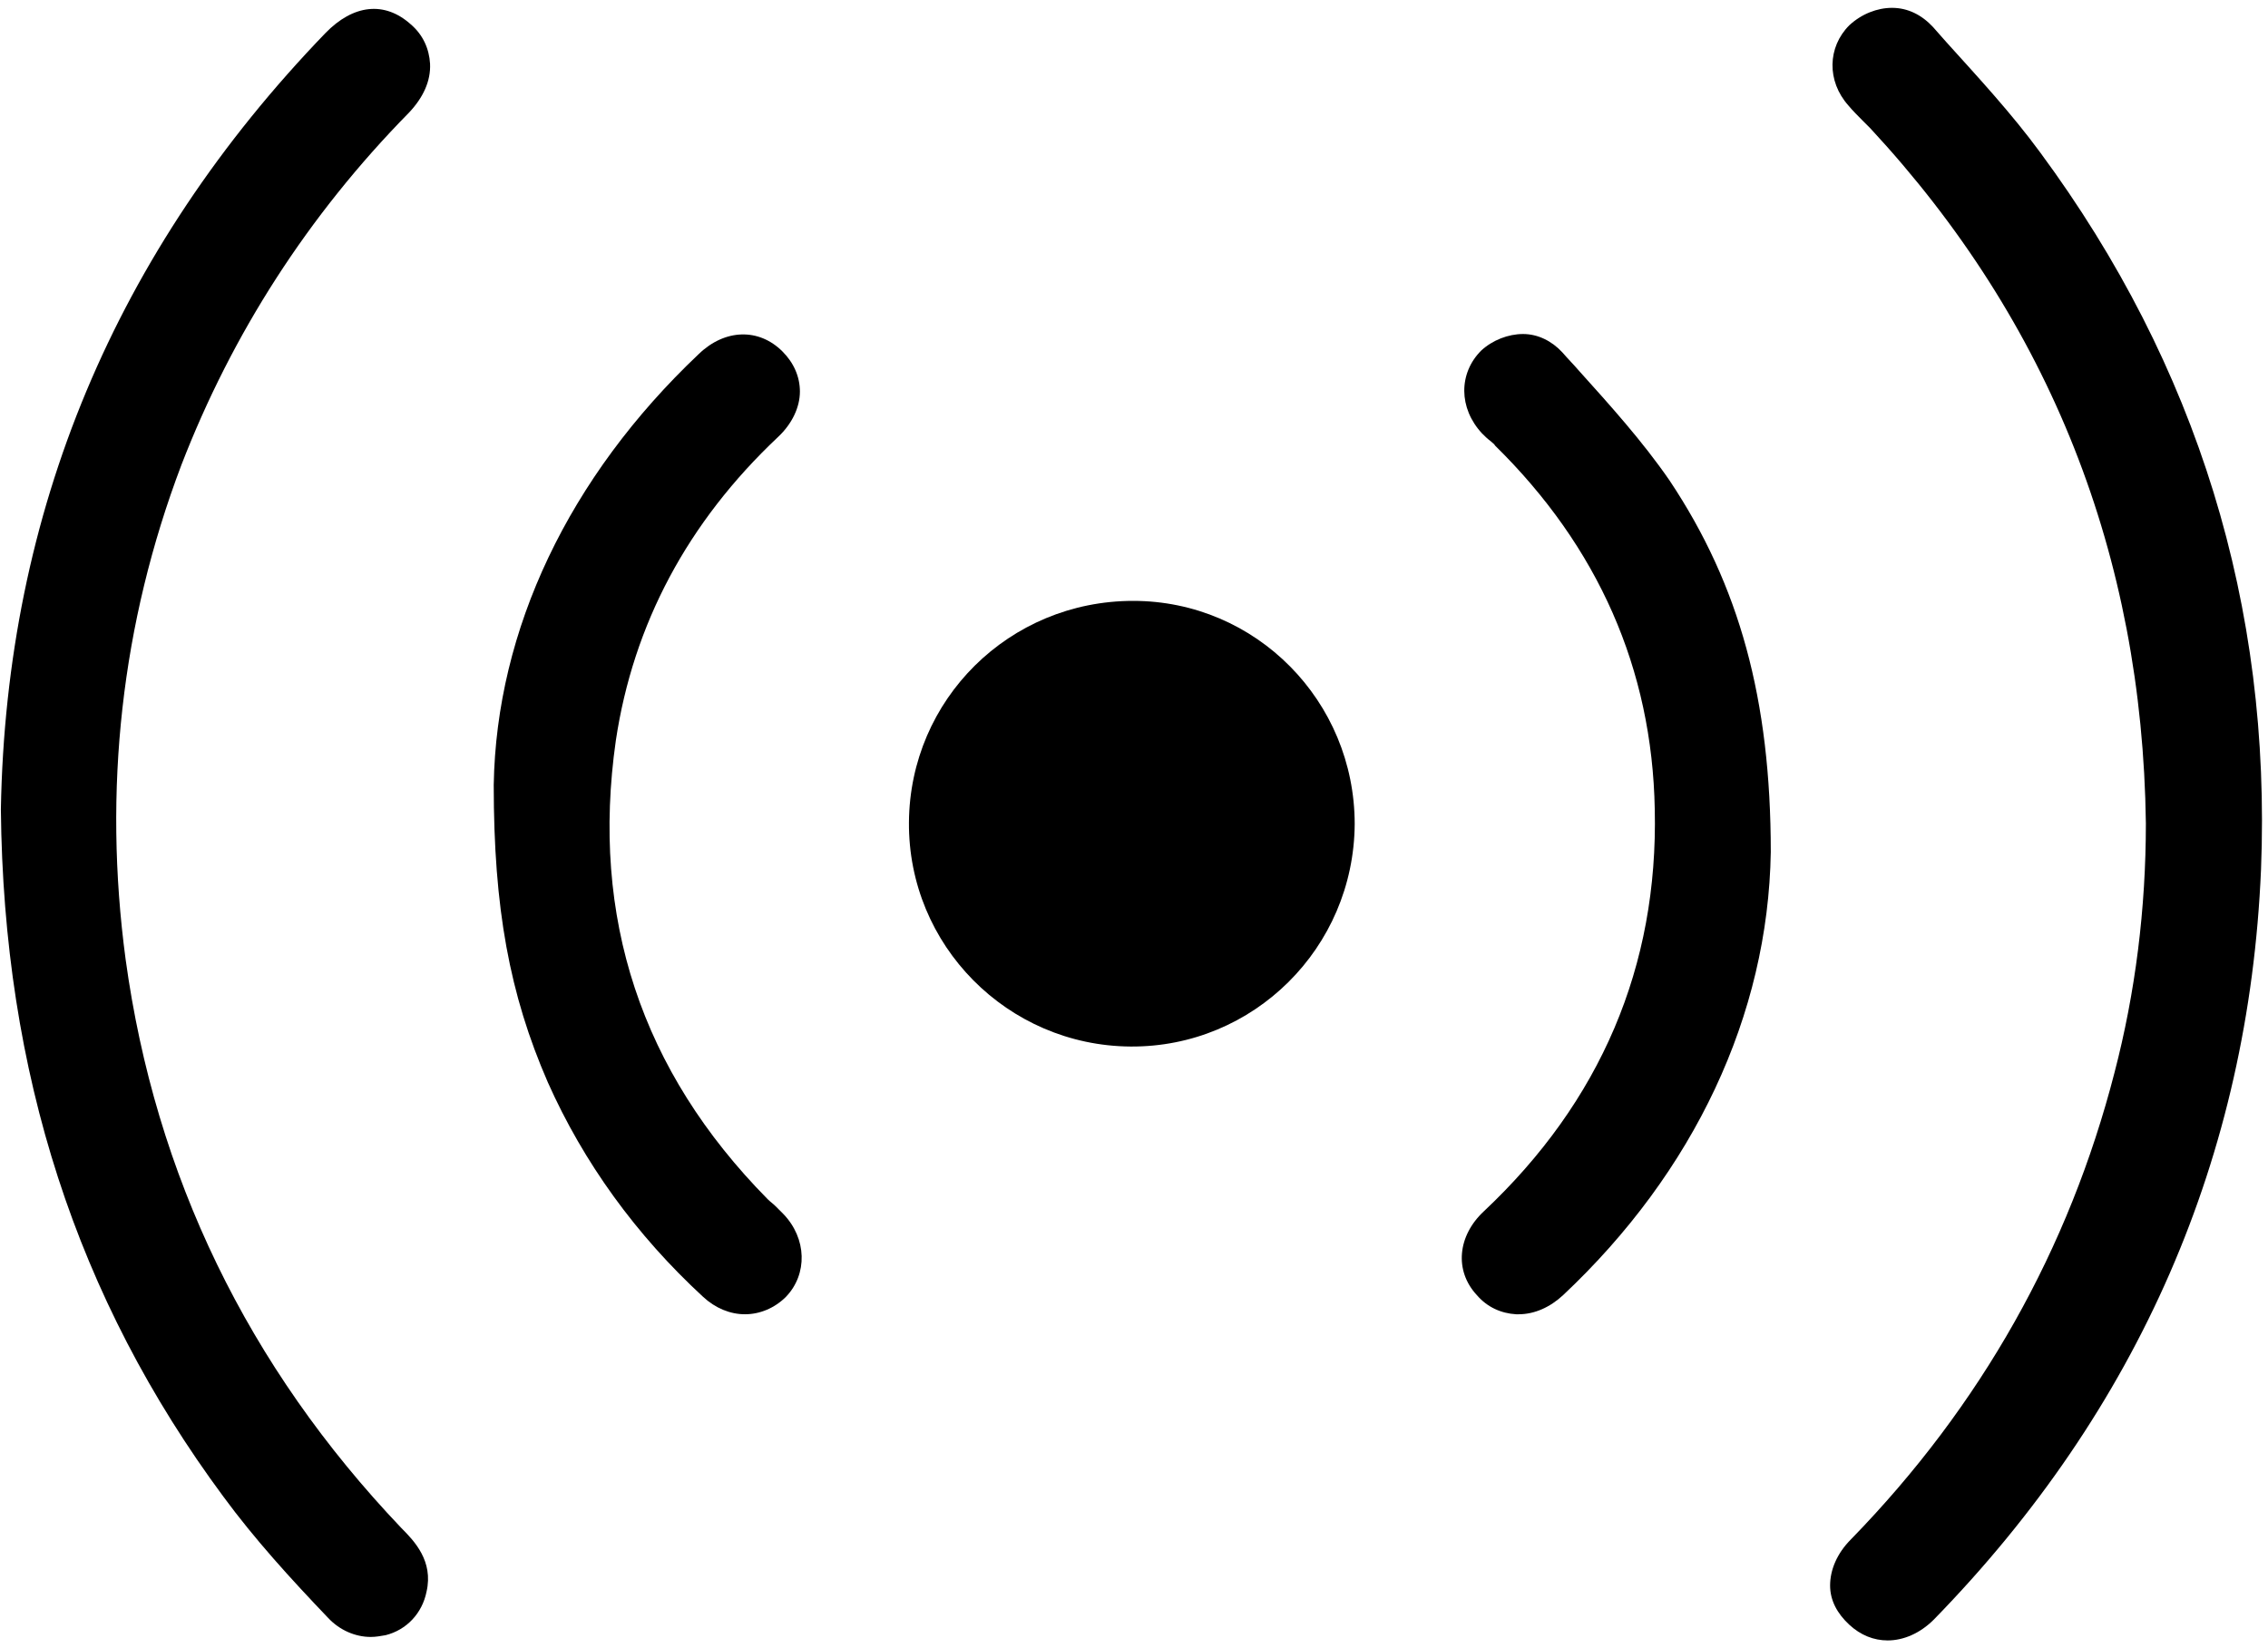
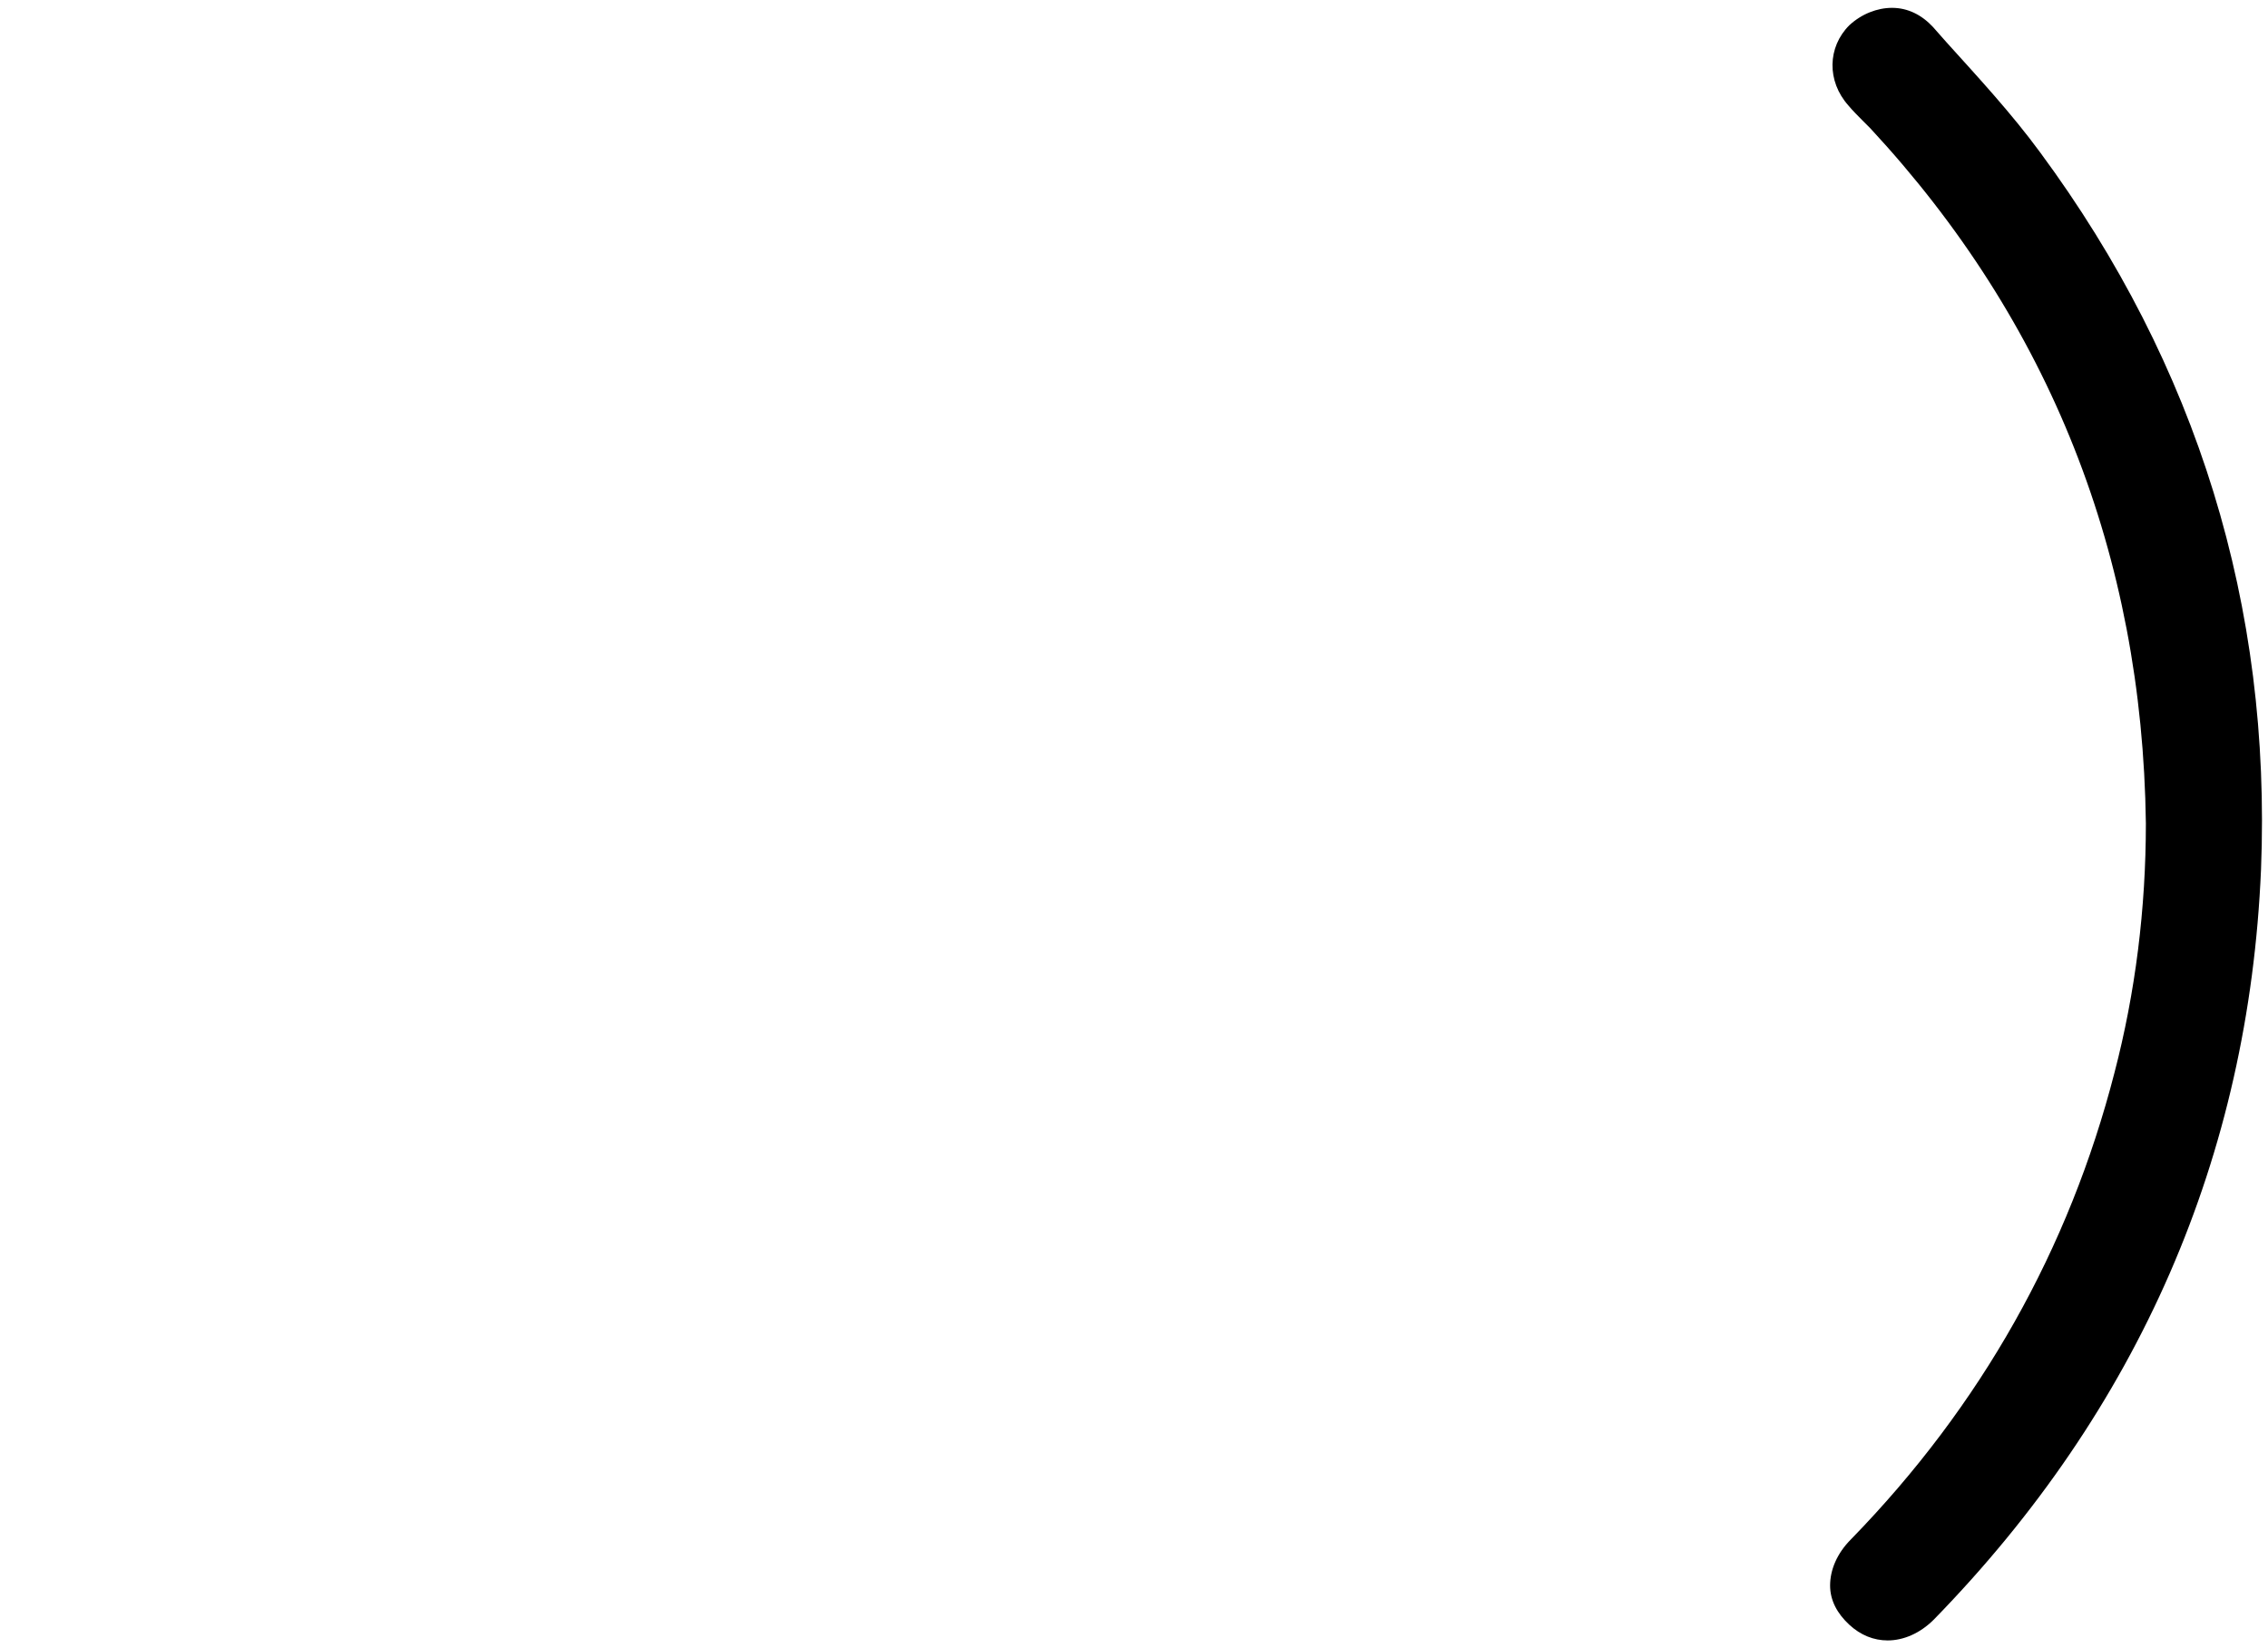
<svg xmlns="http://www.w3.org/2000/svg" width="260" height="189" viewBox="0 0 260 189" fill="none">
-   <path d="M129.9 68.9C115.7 68.9 104.3 80.2 104.2 94.3C104.1 108.4 115.5 119.9 129.6 120C143.7 120.1 155.2 108.7 155.3 94.5C155.3 80.4 144 68.9 129.9 68.9Z" fill="black" />
  <path d="M233.9 17.5C230.6 13 226.8 8.9 223.1 4.8L221.6 3.1C220.3 1.7 218.7 0.9 216.9 0.9C215.2 0.9 213.4 1.6 212 2.9C209.5 5.4 209.4 9.3 211.9 12.1C212.4 12.7 213 13.3 213.5 13.8C213.8 14.1 214.1 14.4 214.4 14.7C235 36.9 245.6 63.7 246 94.4C246 104.2 244.8 113.8 242.4 123C237.2 143.2 227.1 161.2 212.2 176.5C210.6 178.1 209.8 180 209.8 181.8C209.8 183.5 210.6 185 212 186.3C213.3 187.5 214.8 188.1 216.4 188.1C218.2 188.1 220.1 187.3 221.7 185.7C245.2 161.6 257.8 132.6 259.2 99.7C260.4 69.5 251.9 41.9 233.9 17.5Z" fill="black" />
-   <path d="M46.9 12.9C48.5 11.2 49.4 9.3 49.3 7.3C49.2 5.6 48.5 4 47.1 2.8C44.1 0.1 40.5 0.5 37.3 3.8C13.2 28.8 0.7 58.7 0.1 92.8C0.4 123.1 8.8 148.9 25.6 171.6C29.2 176.5 33.3 181 37.6 185.5C38.9 186.9 40.7 187.7 42.5 187.7C43.1 187.7 43.6 187.6 44.2 187.5C46.6 186.9 48.4 185 48.9 182.5C49.7 179 47.5 176.7 46 175.2C28.4 156.7 17.8 134.8 14.4 110C11.8 90.6 13.9 71.5 20.8 53.3C26.6 38.3 35.3 24.7 46.9 12.9Z" fill="black" />
-   <path d="M88.9 138.3C88.6 138 88.3 137.8 88 137.5C73.5 122.8 67.7 105.2 70.6 84.9C72.6 71.6 78.8 59.9 89.2 50.1C90.8 48.6 91.7 46.7 91.7 44.9C91.7 43.2 91 41.6 89.7 40.3C87 37.6 83.1 37.7 80.1 40.6C65.2 54.7 56.9 72.2 56.6 90C56.6 104.1 58.4 114 62.8 124.1C66.9 133.3 72.9 141.6 80.6 148.7C82 150 83.7 150.7 85.4 150.7C87.1 150.7 88.8 150 90.1 148.7C92.6 146.1 92.5 142 89.8 139.2C89.5 138.9 89.2 138.6 88.9 138.3Z" fill="black" />
-   <path d="M181 42.5C180.4 41.8 179.7 41.1 179.1 40.4C177.9 39.1 176.3 38.3 174.6 38.3C172.9 38.3 171.1 39 169.8 40.2C167.2 42.8 167.2 46.8 169.9 49.7C170.2 50 170.5 50.3 170.9 50.6C171.1 50.8 171.3 50.9 171.4 51.1C183.2 62.7 189.4 76.7 189.7 92.8C190.1 110.8 183.5 126.3 170.1 138.9C167.1 141.7 166.7 145.7 169.3 148.5C170.5 149.9 172.1 150.6 173.8 150.7C173.9 150.7 174 150.7 174.1 150.7C175.9 150.7 177.7 149.9 179.2 148.5C194.2 134.4 202.7 116.4 203 97.7C203 80.2 199.4 67.1 191.4 55.1C188.3 50.6 184.6 46.5 181 42.5Z" fill="black" />
</svg>